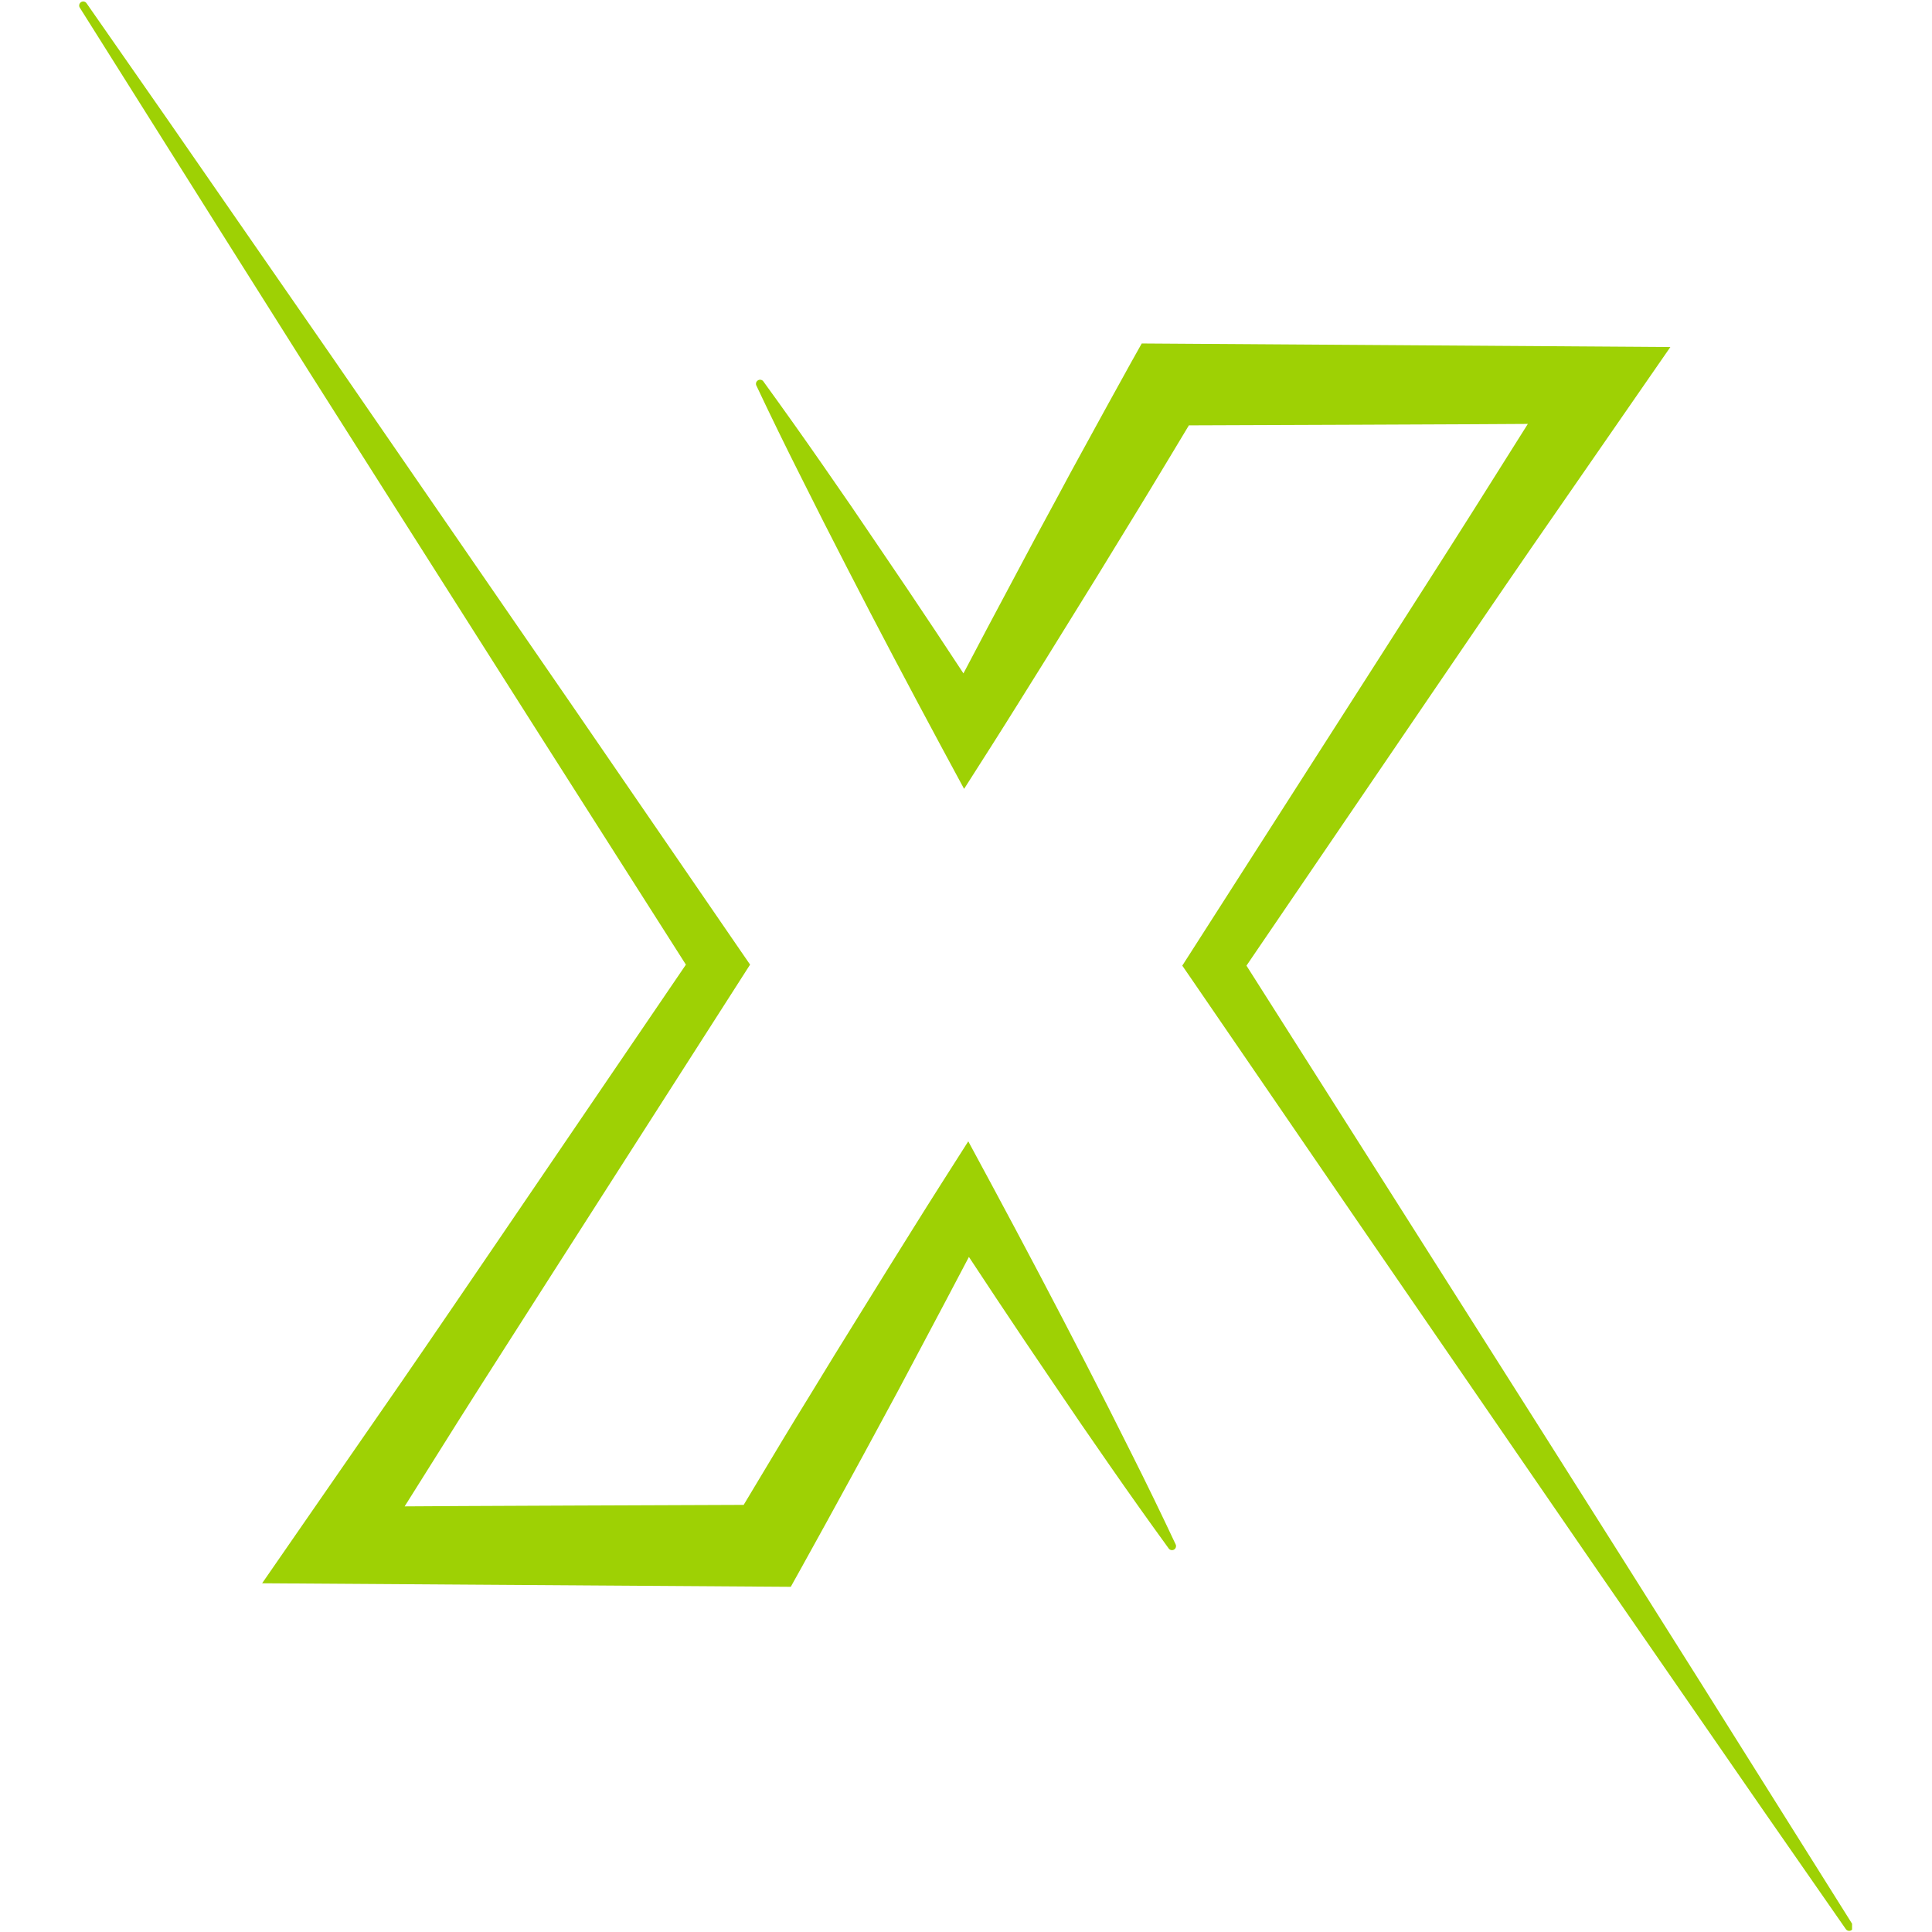
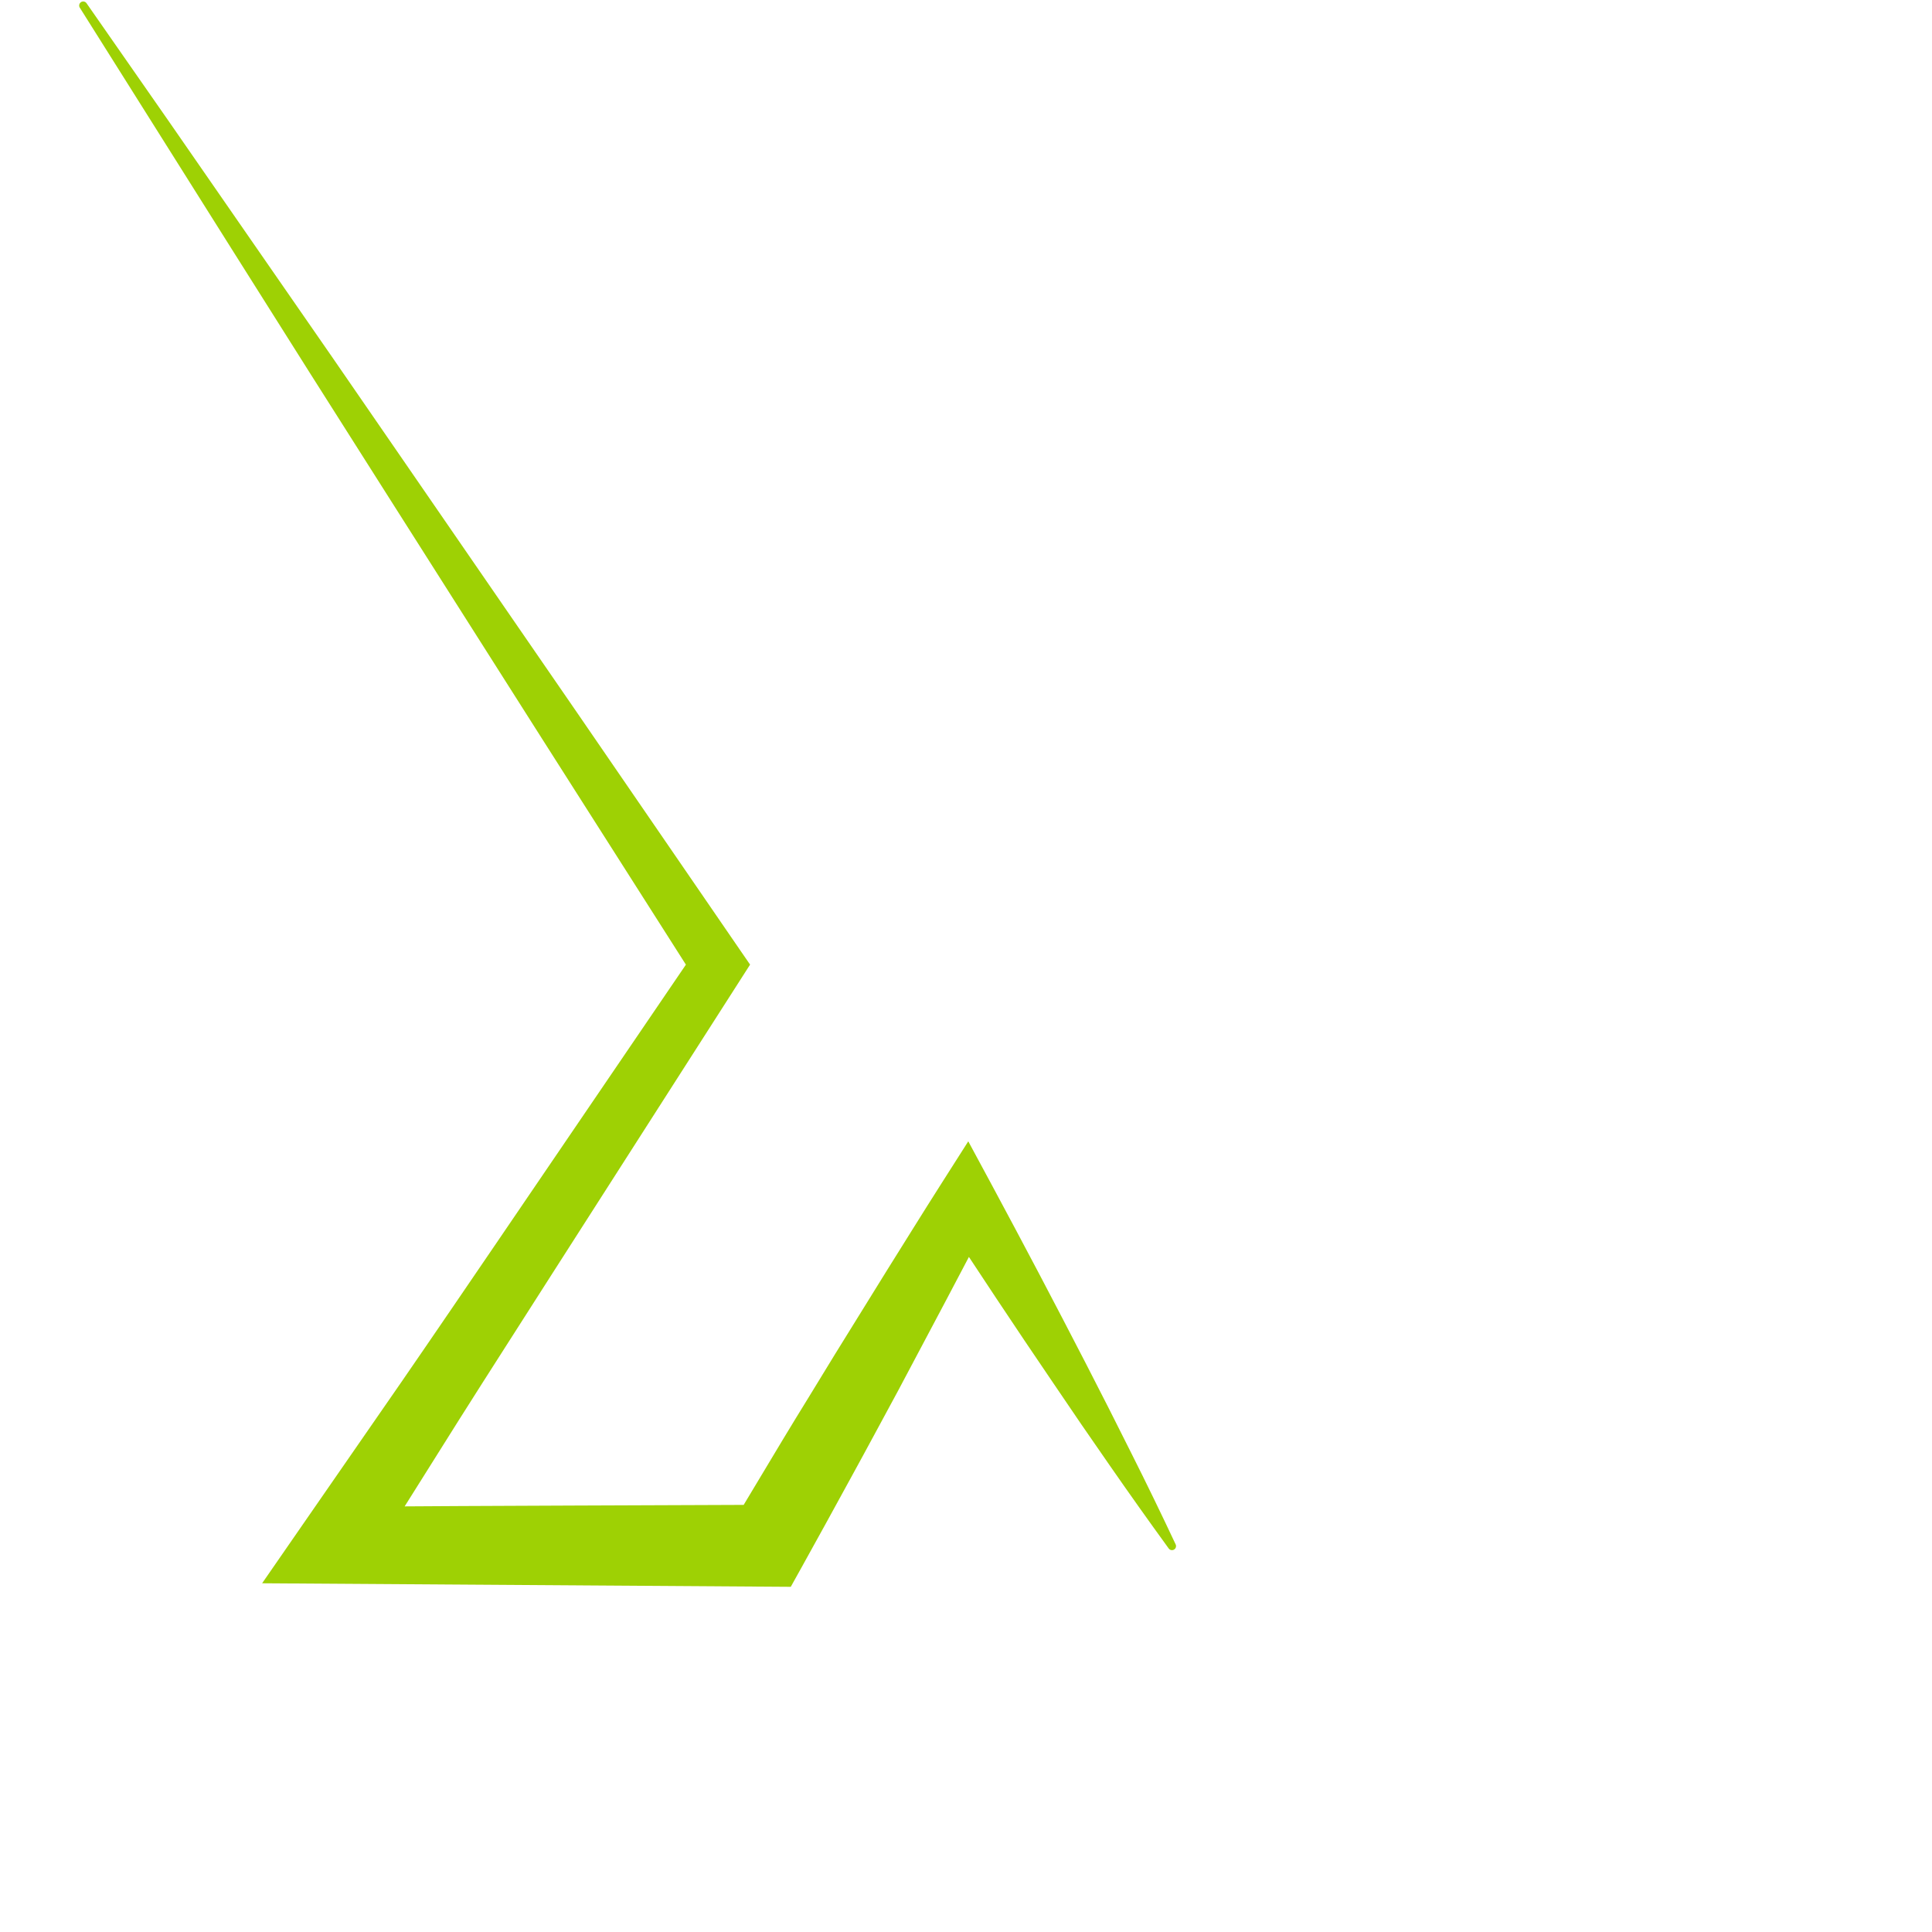
<svg xmlns="http://www.w3.org/2000/svg" width="500" zoomAndPan="magnify" viewBox="0 0 375 375" height="500" preserveAspectRatio="xMidYMid meet" version="1.0">
  <defs>
    <clipPath id="e5842be761">
-       <path d="M 146 66 L 359.484 66 L 359.484 375 L 146 375 Z M 146 66 " clip-rule="nonzero" />
-     </clipPath>
+       </clipPath>
    <clipPath id="4234857fde">
      <path d="M 15.234 0 L 229 0 L 229 308 L 15.234 308 Z M 15.234 0 " clip-rule="nonzero" />
    </clipPath>
  </defs>
  <g clip-path="url(#e5842be761)">
-     <path fill="#9ed104" d="M 359.578 373.539 C 349.672 357.75 339.754 341.961 329.828 326.172 L 314.934 302.547 L 299.984 278.91 L 270.035 231.676 L 241.938 187.43 L 278.113 134.309 L 287.637 120.344 C 290.824 115.695 293.984 111.031 297.195 106.398 L 316.438 78.598 L 324.219 67.359 L 221.609 66.668 L 219.445 70.531 C 216.285 76.195 213.195 81.891 210.074 87.57 L 207.738 91.84 L 205.438 96.129 L 200.812 104.684 L 191.668 121.852 L 187.004 130.707 C 185.227 128.008 183.449 125.312 181.668 122.621 L 176.215 114.461 L 170.703 106.328 L 165.195 98.215 L 159.609 90.141 C 155.867 84.754 152.07 79.406 148.219 74.102 C 148.109 73.91 147.945 73.789 147.734 73.73 C 147.52 73.676 147.32 73.703 147.129 73.816 C 146.938 73.926 146.816 74.09 146.758 74.301 C 146.703 74.516 146.73 74.715 146.844 74.906 C 149.637 80.828 152.512 86.715 155.465 92.57 L 159.879 101.344 L 164.355 110.09 L 168.863 118.809 L 173.418 127.496 C 176.48 133.277 179.539 139.059 182.645 144.816 L 187.129 153.121 L 192.465 144.75 C 195.949 139.273 199.352 133.773 202.793 128.277 L 213.027 111.75 L 218.105 103.449 L 220.637 99.32 L 223.152 95.188 C 225.691 90.98 228.242 86.777 230.762 82.562 C 232.773 82.562 294.117 82.328 296.555 82.281 L 286.012 99.023 C 283.016 103.793 279.965 108.527 276.941 113.285 L 267.836 127.527 L 231.379 184.469 L 229.48 187.43 L 231.379 190.188 L 262.988 236.324 L 294.668 282.418 L 310.508 305.453 L 326.402 328.461 C 336.988 343.82 347.609 359.145 358.27 374.434 C 358.391 374.609 358.559 374.719 358.77 374.762 C 358.98 374.805 359.176 374.766 359.355 374.645 C 359.531 374.527 359.645 374.363 359.688 374.152 C 359.73 373.941 359.695 373.746 359.578 373.566 Z M 359.578 373.539 " fill-opacity="1" fill-rule="nonzero" />
-   </g>
+     </g>
  <g clip-path="url(#4234857fde)">
    <path fill="#9ed104" d="M 219.605 282.094 L 215.191 273.312 L 210.723 264.574 L 206.203 255.855 L 201.652 247.164 C 198.586 241.379 195.535 235.594 192.426 229.844 L 187.941 221.531 L 182.605 229.914 C 179.121 235.383 175.719 240.891 172.273 246.387 L 162.035 262.914 L 156.965 271.211 L 154.426 275.344 L 151.918 279.477 C 149.379 283.688 146.855 287.895 144.344 292.098 C 142.332 292.098 80.988 292.34 78.543 292.387 L 89.059 275.648 C 92.059 270.875 95.109 266.137 98.133 261.387 L 107.238 247.137 L 143.695 190.191 L 145.59 187.23 L 143.695 184.477 L 112.086 138.434 L 80.406 92.438 L 64.57 69.453 L 48.66 46.492 C 38.082 31.176 27.461 15.887 16.797 0.629 C 16.68 0.457 16.516 0.348 16.312 0.305 C 16.105 0.262 15.914 0.297 15.738 0.406 C 15.555 0.523 15.441 0.688 15.391 0.898 C 15.344 1.109 15.375 1.305 15.488 1.488 C 25.406 17.254 35.324 33.012 45.238 48.758 L 60.133 72.371 L 75.086 95.949 L 105.027 143.098 L 133.133 187.238 L 96.977 240.359 L 87.453 254.328 C 84.266 258.969 81.109 263.637 77.895 268.273 L 58.652 296.074 L 50.879 307.312 L 153.488 308 L 155.656 304.102 C 158.816 298.441 161.918 292.746 165.031 287.066 L 167.363 282.797 L 169.68 278.52 L 174.305 269.965 L 183.402 252.82 L 188.066 243.969 L 193.402 252.039 L 198.855 260.199 L 204.363 268.34 L 209.875 276.453 L 215.461 284.531 C 219.195 289.91 222.992 295.254 226.848 300.562 C 226.969 300.727 227.129 300.824 227.324 300.867 C 227.523 300.906 227.711 300.875 227.883 300.77 C 228.055 300.668 228.172 300.52 228.23 300.328 C 228.293 300.133 228.277 299.945 228.191 299.762 C 225.418 293.855 222.559 287.965 219.605 282.094 Z M 219.605 282.094 " fill-opacity="1" fill-rule="nonzero" />
  </g>
</svg>